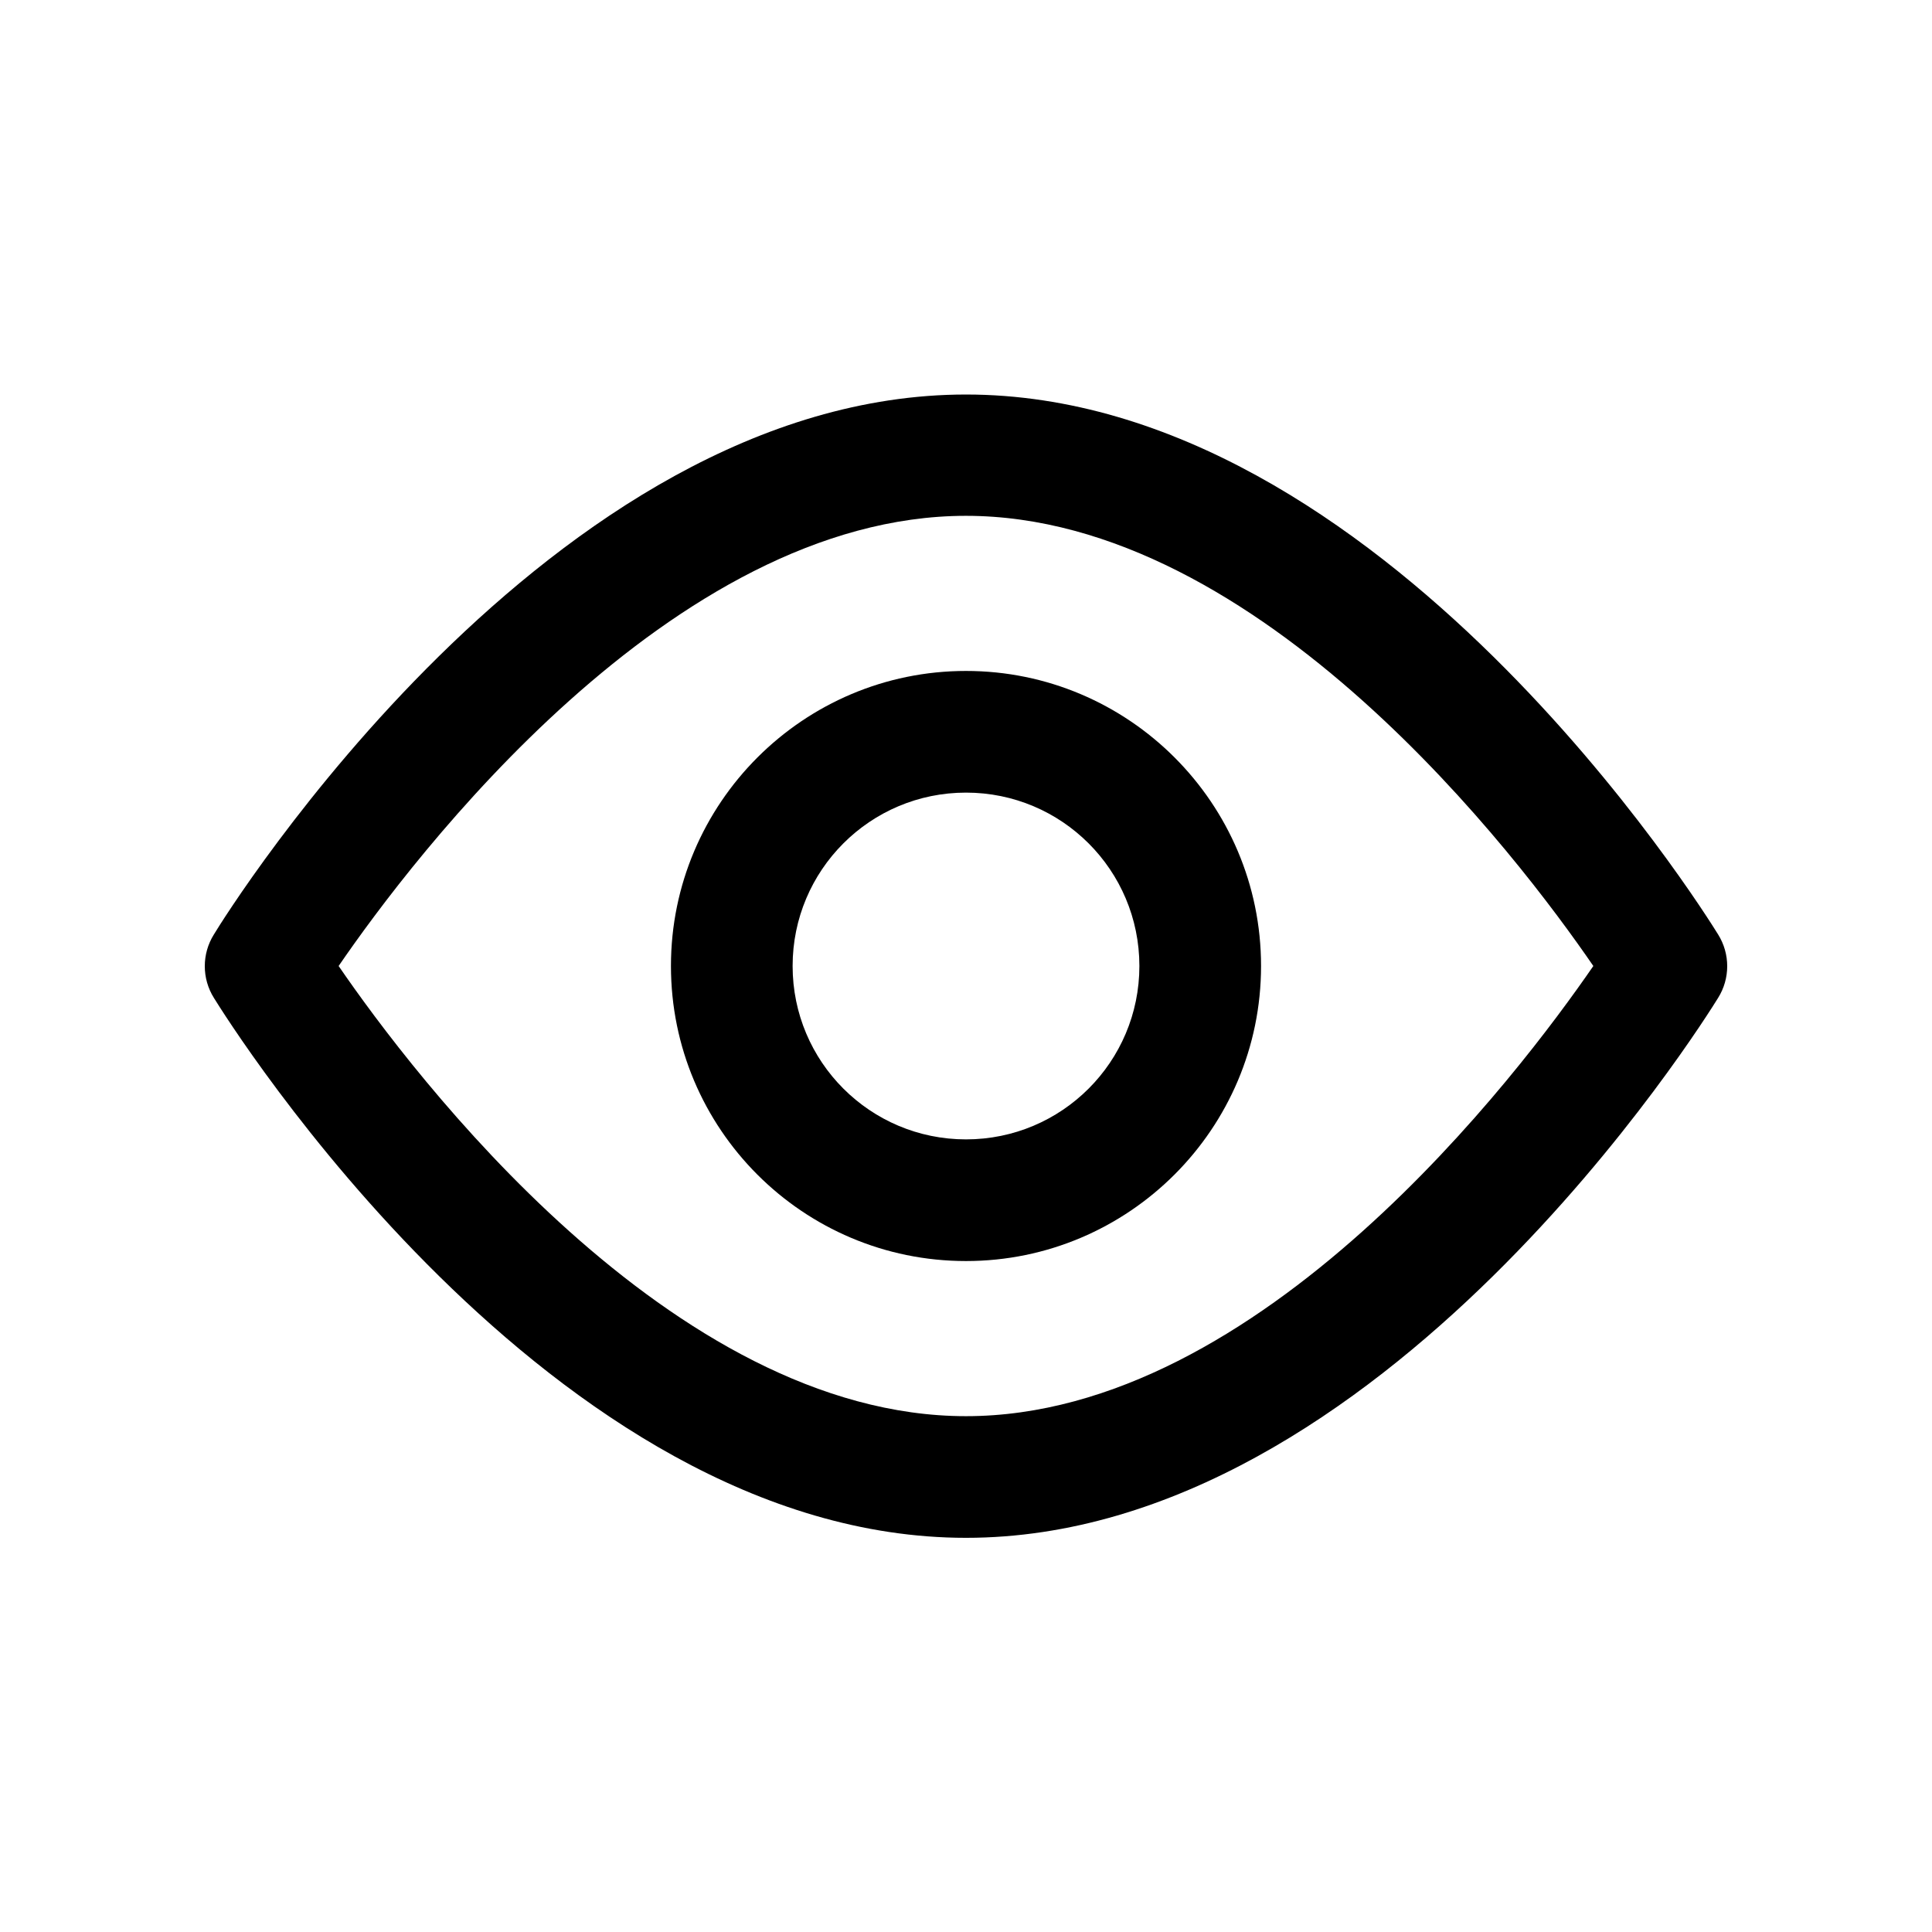
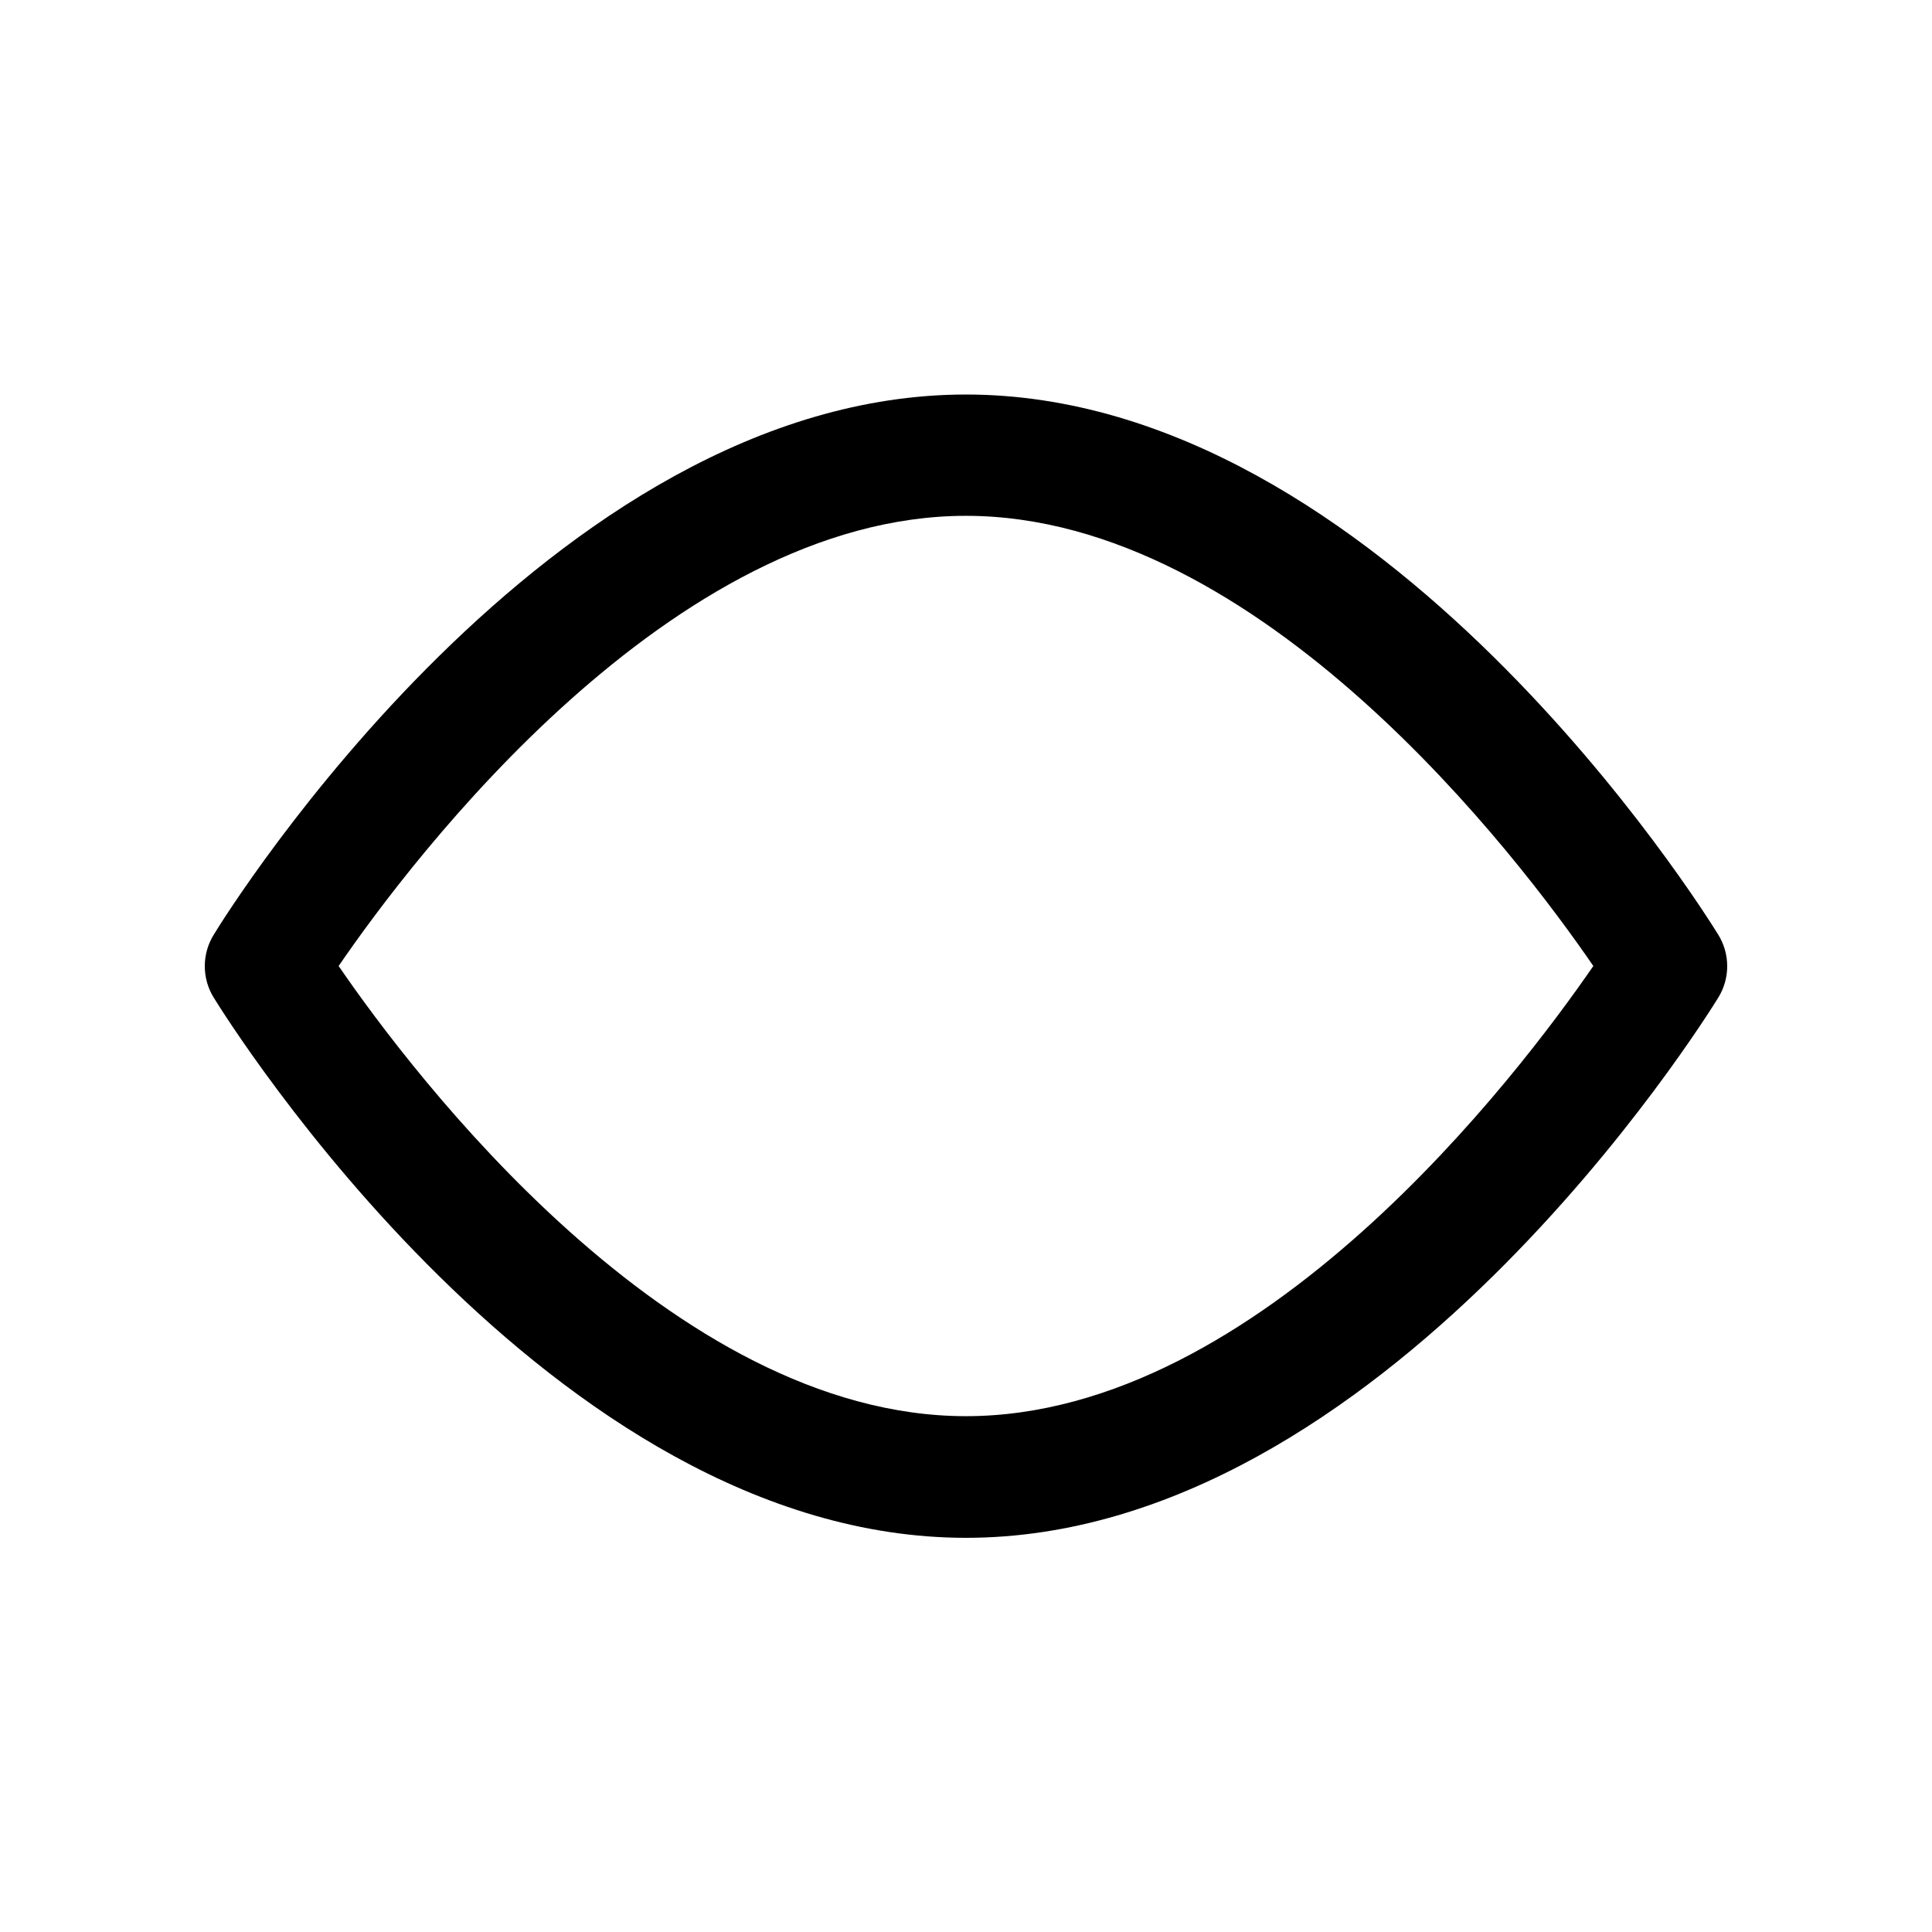
<svg xmlns="http://www.w3.org/2000/svg" fill="#000000" width="800px" height="800px" version="1.1" viewBox="144 144 512 512">
  <g>
    <path d="m400 551.54c-110.23 0-195.68-137.24-199.31-143.08-3.223-5.141-3.223-11.688 0-16.828 3.527-5.844 89.074-143.08 199.31-143.08s195.68 137.24 199.31 143.08c3.223 5.141 3.223 11.688 0 16.828-3.629 5.848-89.078 143.08-199.31 143.08zm-166.26-151.54c19.547 28.516 88.168 119.3 166.26 119.3s146.61-90.785 166.25-119.3c-19.547-28.516-88.168-119.3-166.26-119.3-78.09-0.004-146.71 90.785-166.25 119.3z" />
-     <path d="m400 478.19c-43.227 0-78.191-35.066-78.191-78.191s35.066-78.191 78.191-78.191 78.191 35.066 78.191 78.191-35.066 78.191-78.191 78.191zm0-124.14c-25.391 0-45.949 20.555-45.949 45.949 0 25.391 20.555 45.949 45.949 45.949 25.391 0 45.949-20.555 45.949-45.949-0.004-25.395-20.559-45.949-45.949-45.949z" />
  </g>
</svg>